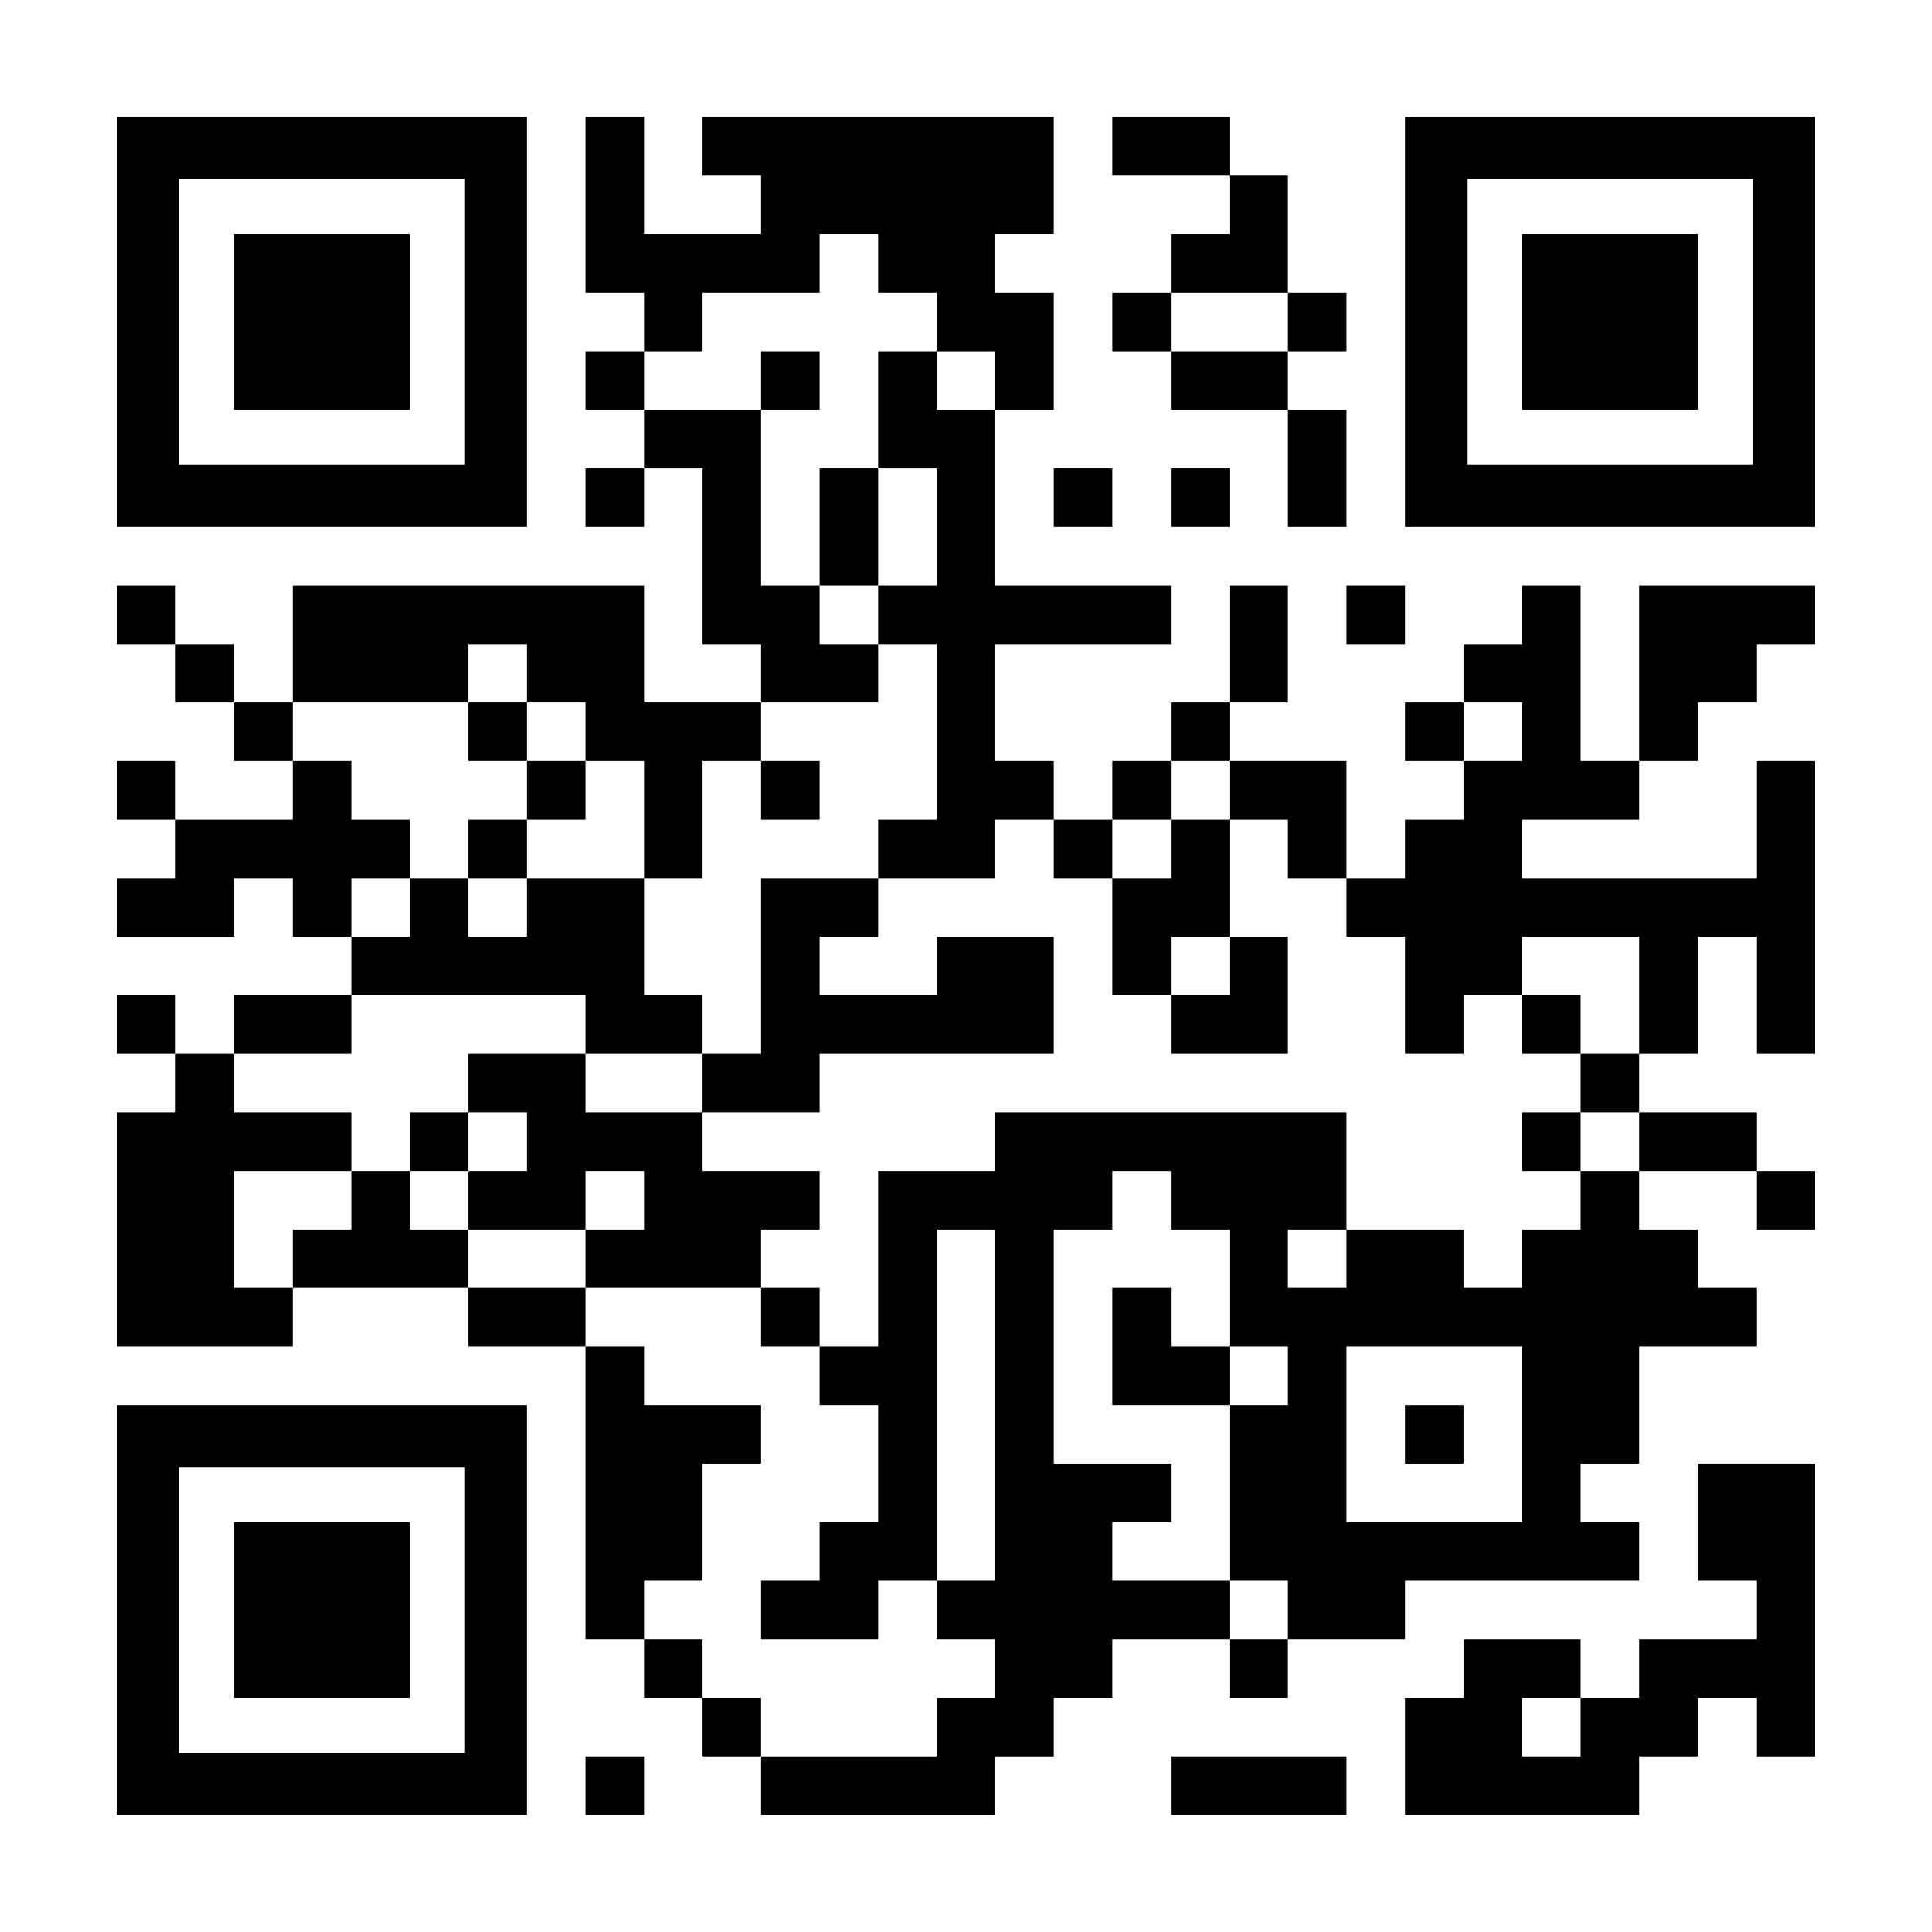
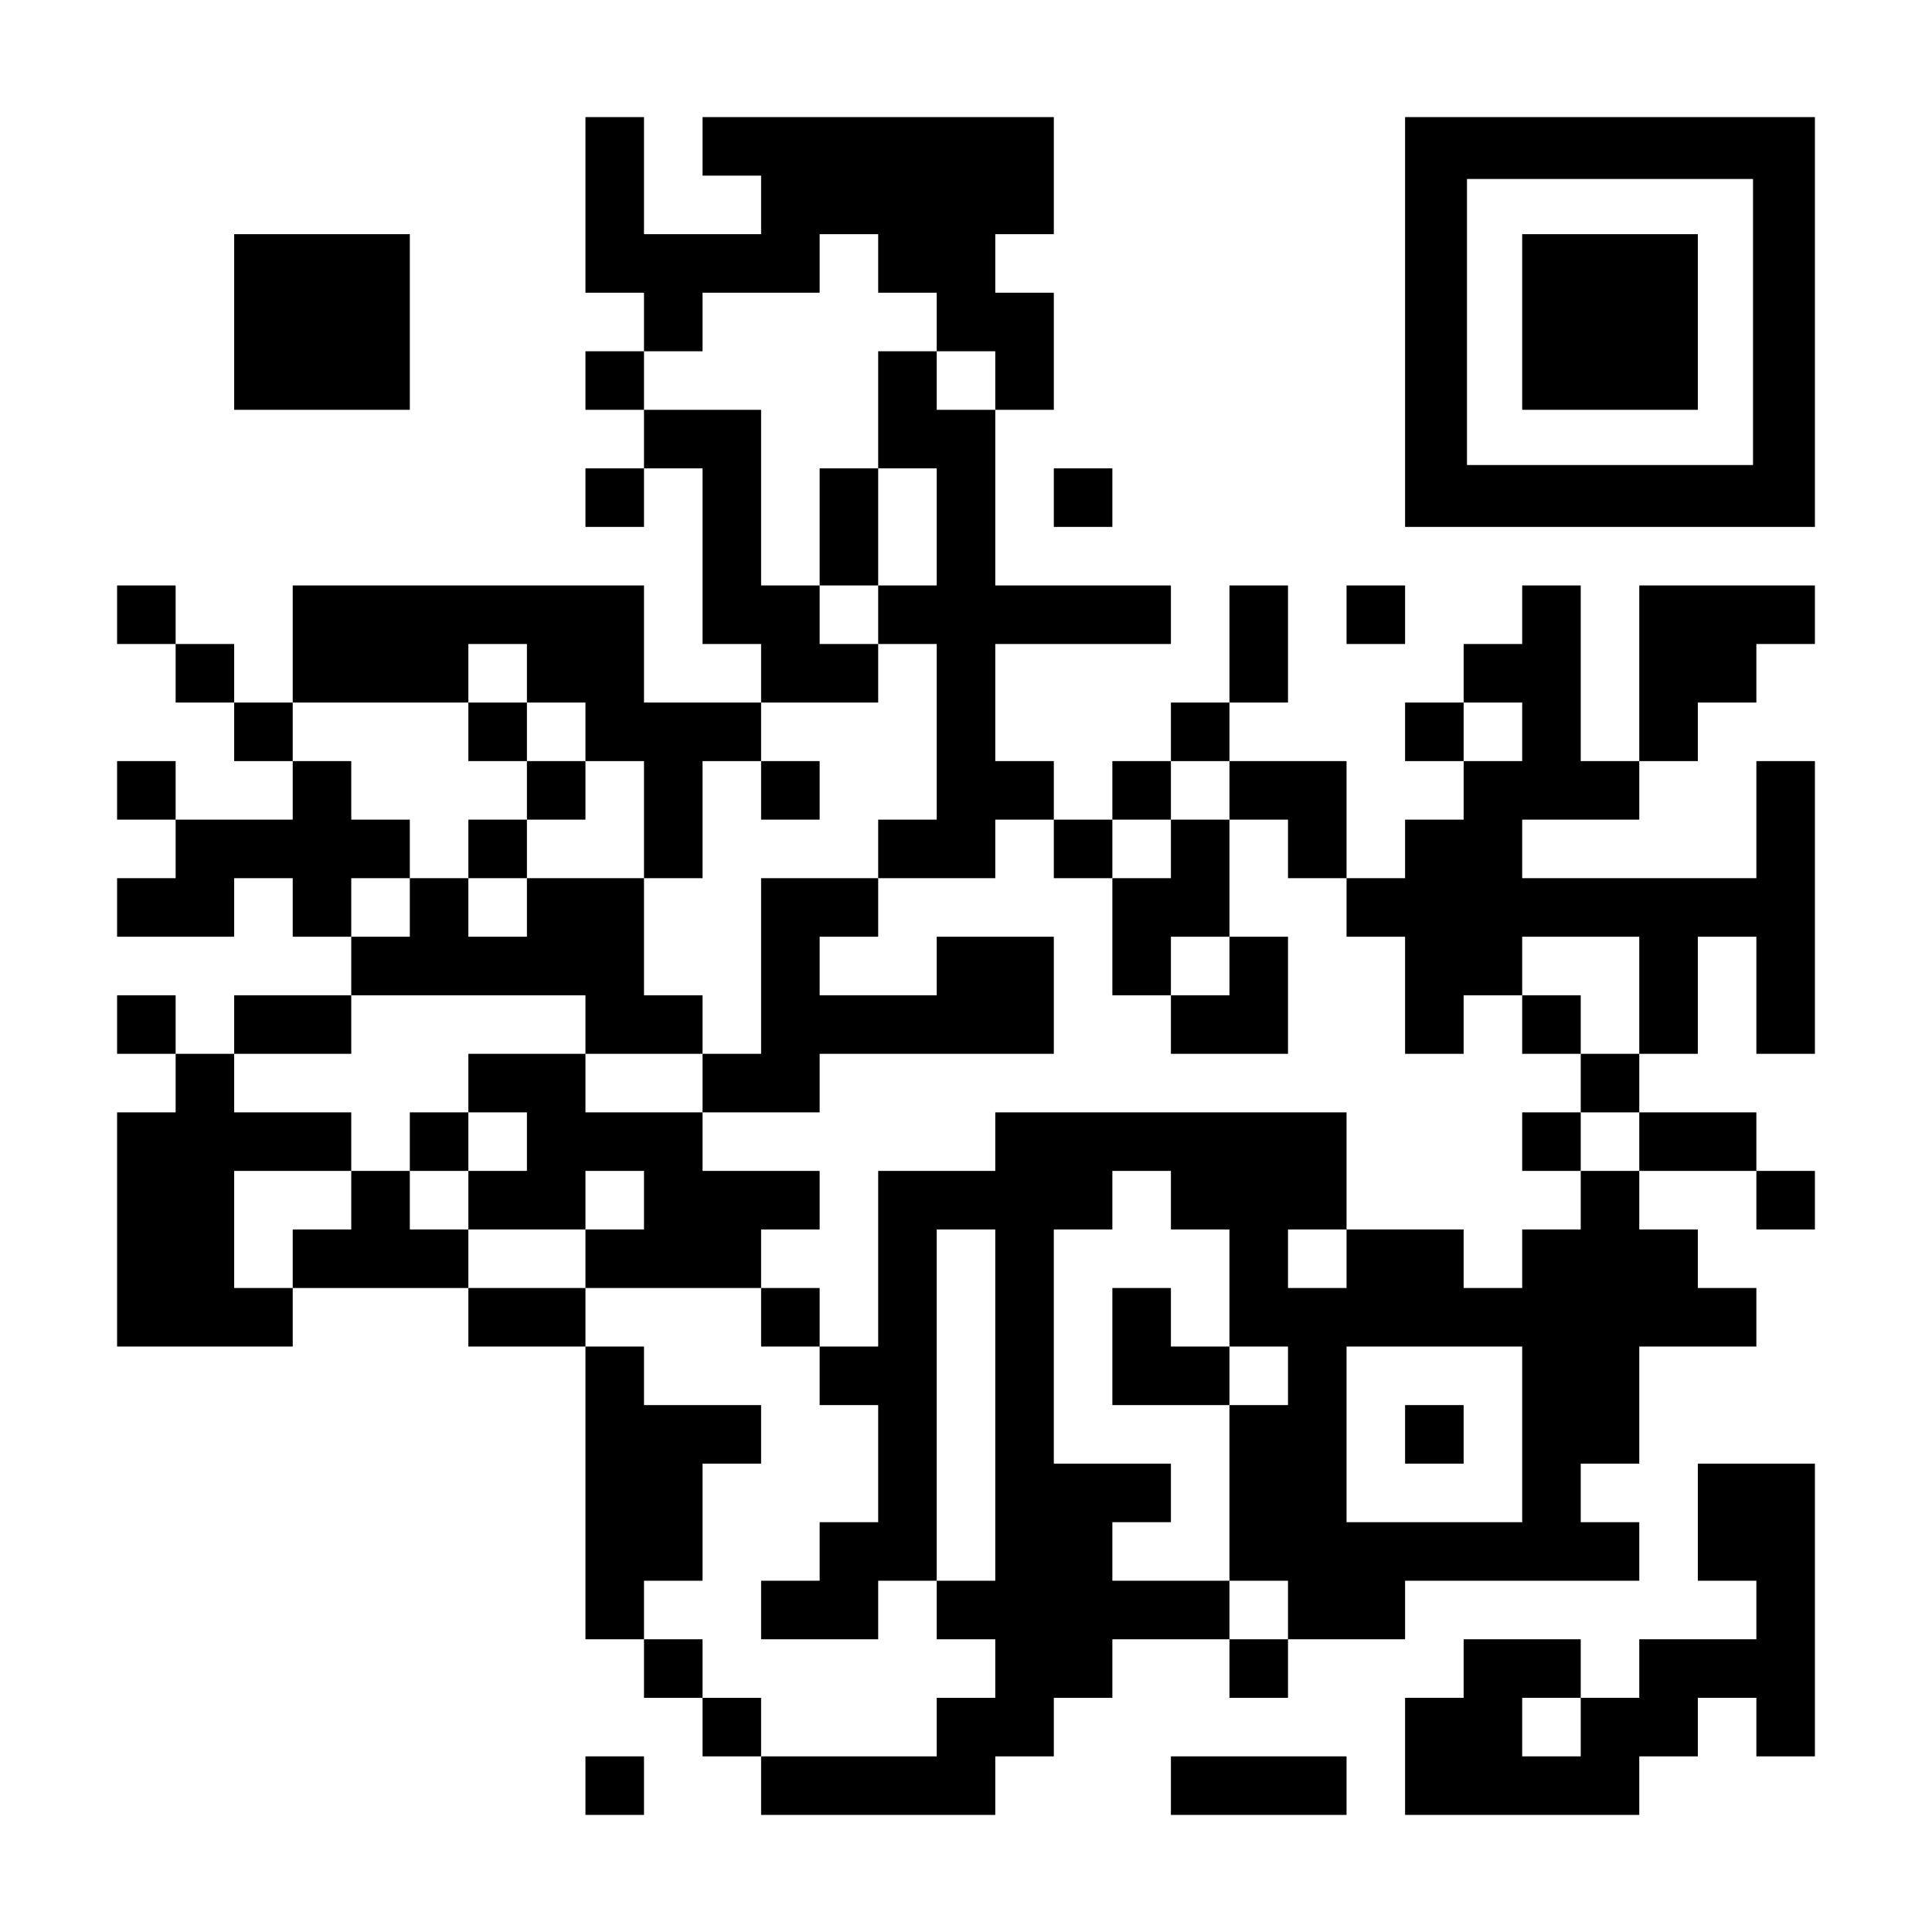
<svg xmlns="http://www.w3.org/2000/svg" version="1.0" width="1155px" height="1155px" viewBox="0 0 1155 1155" preserveAspectRatio="xMidYMid meet">
  <g transform="translate(0,1155) scale(0.1,-0.1)" fill="#000000" stroke="none">
-     <path d="M700 9625 l0 -1225 1225 0 1225 0 0 1225 0 1225 -1225 0 -1225 0 0 -1225z m2080 0 l0 -855 -855 0 -855 0 0 855 0 855 855 0 855 0 0 -855z" />
    <path d="M1400 9625 l0 -525 525 0 525 0 0 525 0 525 -525 0 -525 0 0 -525z" />
    <path d="M3500 10325 l0 -525 175 0 175 0 0 -175 0 -175 -175 0 -175 0 0 -175 0 -175 175 0 175 0 0 -175 0 -175 -175 0 -175 0 0 -175 0 -175 175 0 175 0 0 175 0 175 175 0 175 0 0 -525 0 -525 175 0 175 0 0 -175 0 -175 -350 0 -350 0 0 350 0 350 -1050 0 -1050 0 0 -350 0 -350 -175 0 -175 0 0 175 0 175 -175 0 -175 0 0 175 0 175 -175 0 -175 0 0 -175 0 -175 175 0 175 0 0 -175 0 -175 175 0 175 0 0 -175 0 -175 175 0 175 0 0 -175 0 -175 -350 0 -350 0 0 175 0 175 -175 0 -175 0 0 -175 0 -175 175 0 175 0 0 -175 0 -175 -175 0 -175 0 0 -175 0 -175 350 0 350 0 0 175 0 175 175 0 175 0 0 -175 0 -175 175 0 175 0 0 -175 0 -175 -350 0 -350 0 0 -175 0 -175 -175 0 -175 0 0 175 0 175 -175 0 -175 0 0 -175 0 -175 175 0 175 0 0 -175 0 -175 -175 0 -175 0 0 -700 0 -700 525 0 525 0 0 175 0 175 525 0 525 0 0 -175 0 -175 350 0 350 0 0 -875 0 -875 175 0 175 0 0 -175 0 -175 175 0 175 0 0 -175 0 -175 175 0 175 0 0 -175 0 -175 700 0 700 0 0 175 0 175 175 0 175 0 0 175 0 175 175 0 175 0 0 175 0 175 350 0 350 0 0 -175 0 -175 175 0 175 0 0 175 0 175 350 0 350 0 0 175 0 175 700 0 700 0 0 175 0 175 -175 0 -175 0 0 175 0 175 175 0 175 0 0 350 0 350 350 0 350 0 0 175 0 175 -175 0 -175 0 0 175 0 175 -175 0 -175 0 0 175 0 175 350 0 350 0 0 -175 0 -175 175 0 175 0 0 175 0 175 -175 0 -175 0 0 175 0 175 -350 0 -350 0 0 175 0 175 175 0 175 0 0 350 0 350 175 0 175 0 0 -350 0 -350 175 0 175 0 0 875 0 875 -175 0 -175 0 0 -350 0 -350 -700 0 -700 0 0 175 0 175 350 0 350 0 0 175 0 175 175 0 175 0 0 175 0 175 175 0 175 0 0 175 0 175 175 0 175 0 0 175 0 175 -525 0 -525 0 0 -525 0 -525 -175 0 -175 0 0 525 0 525 -175 0 -175 0 0 -175 0 -175 -175 0 -175 0 0 -175 0 -175 -175 0 -175 0 0 -175 0 -175 175 0 175 0 0 -175 0 -175 -175 0 -175 0 0 -175 0 -175 -175 0 -175 0 0 350 0 350 -350 0 -350 0 0 175 0 175 175 0 175 0 0 350 0 350 -175 0 -175 0 0 -350 0 -350 -175 0 -175 0 0 -175 0 -175 -175 0 -175 0 0 -175 0 -175 -175 0 -175 0 0 175 0 175 -175 0 -175 0 0 350 0 350 525 0 525 0 0 175 0 175 -525 0 -525 0 0 525 0 525 175 0 175 0 0 350 0 350 -175 0 -175 0 0 175 0 175 175 0 175 0 0 350 0 350 -1050 0 -1050 0 0 -175 0 -175 175 0 175 0 0 -175 0 -175 -350 0 -350 0 0 350 0 350 -175 0 -175 0 0 -525z m1750 -350 l0 -175 175 0 175 0 0 -175 0 -175 175 0 175 0 0 -175 0 -175 -175 0 -175 0 0 175 0 175 -175 0 -175 0 0 -350 0 -350 175 0 175 0 0 -350 0 -350 -175 0 -175 0 0 -175 0 -175 175 0 175 0 0 -525 0 -525 -175 0 -175 0 0 -175 0 -175 350 0 350 0 0 175 0 175 175 0 175 0 0 -175 0 -175 175 0 175 0 0 175 0 175 175 0 175 0 0 175 0 175 175 0 175 0 0 -175 0 -175 175 0 175 0 0 -175 0 -175 175 0 175 0 0 -175 0 -175 175 0 175 0 0 -350 0 -350 175 0 175 0 0 175 0 175 175 0 175 0 0 175 0 175 350 0 350 0 0 -350 0 -350 -175 0 -175 0 0 -175 0 -175 175 0 175 0 0 -175 0 -175 -175 0 -175 0 0 -175 0 -175 -175 0 -175 0 0 -175 0 -175 -175 0 -175 0 0 175 0 175 -350 0 -350 0 0 -175 0 -175 -175 0 -175 0 0 175 0 175 175 0 175 0 0 350 0 350 -1050 0 -1050 0 0 -175 0 -175 -350 0 -350 0 0 -525 0 -525 -175 0 -175 0 0 -175 0 -175 175 0 175 0 0 -350 0 -350 -175 0 -175 0 0 -175 0 -175 -175 0 -175 0 0 -175 0 -175 350 0 350 0 0 175 0 175 175 0 175 0 0 1050 0 1050 175 0 175 0 0 -1050 0 -1050 -175 0 -175 0 0 -175 0 -175 175 0 175 0 0 -175 0 -175 -175 0 -175 0 0 -175 0 -175 -525 0 -525 0 0 175 0 175 -175 0 -175 0 0 175 0 175 -175 0 -175 0 0 175 0 175 175 0 175 0 0 350 0 350 175 0 175 0 0 175 0 175 -350 0 -350 0 0 175 0 175 -175 0 -175 0 0 175 0 175 -350 0 -350 0 0 175 0 175 -175 0 -175 0 0 175 0 175 -175 0 -175 0 0 -175 0 -175 -175 0 -175 0 0 -175 0 -175 -175 0 -175 0 0 350 0 350 350 0 350 0 0 175 0 175 -350 0 -350 0 0 175 0 175 350 0 350 0 0 175 0 175 700 0 700 0 0 -175 0 -175 350 0 350 0 0 175 0 175 -175 0 -175 0 0 350 0 350 -350 0 -350 0 0 -175 0 -175 -175 0 -175 0 0 175 0 175 -175 0 -175 0 0 -175 0 -175 -175 0 -175 0 0 175 0 175 175 0 175 0 0 175 0 175 -175 0 -175 0 0 175 0 175 -175 0 -175 0 0 175 0 175 525 0 525 0 0 175 0 175 175 0 175 0 0 -175 0 -175 175 0 175 0 0 -175 0 -175 175 0 175 0 0 -350 0 -350 175 0 175 0 0 350 0 350 175 0 175 0 0 175 0 175 350 0 350 0 0 175 0 175 -175 0 -175 0 0 175 0 175 -175 0 -175 0 0 525 0 525 -350 0 -350 0 0 175 0 175 175 0 175 0 0 175 0 175 350 0 350 0 0 175 0 175 175 0 175 0 0 -175z m3850 -2800 l0 -175 -175 0 -175 0 0 175 0 175 175 0 175 0 0 -175z m-2100 -2800 l0 -175 175 0 175 0 0 -350 0 -350 175 0 175 0 0 -175 0 -175 -175 0 -175 0 0 -525 0 -525 175 0 175 0 0 -175 0 -175 -175 0 -175 0 0 175 0 175 -350 0 -350 0 0 175 0 175 175 0 175 0 0 175 0 175 -350 0 -350 0 0 700 0 700 175 0 175 0 0 175 0 175 175 0 175 0 0 -175z m2100 -1400 l0 -525 -525 0 -525 0 0 525 0 525 525 0 525 0 0 -525z" />
-     <path d="M4550 9275 l0 -175 175 0 175 0 0 175 0 175 -175 0 -175 0 0 -175z" />
    <path d="M4900 8400 l0 -350 175 0 175 0 0 350 0 350 -175 0 -175 0 0 -350z" />
    <path d="M2800 7175 l0 -175 175 0 175 0 0 -175 0 -175 -175 0 -175 0 0 -175 0 -175 175 0 175 0 0 175 0 175 175 0 175 0 0 175 0 175 -175 0 -175 0 0 175 0 175 -175 0 -175 0 0 -175z" />
    <path d="M4550 6825 l0 -175 175 0 175 0 0 175 0 175 -175 0 -175 0 0 -175z" />
    <path d="M7000 6475 l0 -175 -175 0 -175 0 0 -350 0 -350 175 0 175 0 0 -175 0 -175 350 0 350 0 0 350 0 350 -175 0 -175 0 0 350 0 350 -175 0 -175 0 0 -175z m350 -700 l0 -175 -175 0 -175 0 0 175 0 175 175 0 175 0 0 -175z" />
    <path d="M4550 5775 l0 -525 -175 0 -175 0 0 -175 0 -175 -350 0 -350 0 0 175 0 175 -350 0 -350 0 0 -175 0 -175 -175 0 -175 0 0 -175 0 -175 175 0 175 0 0 -175 0 -175 350 0 350 0 0 -175 0 -175 525 0 525 0 0 -175 0 -175 175 0 175 0 0 175 0 175 -175 0 -175 0 0 175 0 175 175 0 175 0 0 175 0 175 -350 0 -350 0 0 175 0 175 350 0 350 0 0 175 0 175 700 0 700 0 0 350 0 350 -350 0 -350 0 0 -175 0 -175 -350 0 -350 0 0 175 0 175 175 0 175 0 0 175 0 175 -350 0 -350 0 0 -525z m-1400 -1050 l0 -175 -175 0 -175 0 0 175 0 175 175 0 175 0 0 -175z m700 -350 l0 -175 -175 0 -175 0 0 175 0 175 175 0 175 0 0 -175z" />
    <path d="M9100 5425 l0 -175 175 0 175 0 0 175 0 175 -175 0 -175 0 0 -175z" />
    <path d="M9100 4725 l0 -175 175 0 175 0 0 175 0 175 -175 0 -175 0 0 -175z" />
    <path d="M6650 3500 l0 -350 350 0 350 0 0 175 0 175 -175 0 -175 0 0 175 0 175 -175 0 -175 0 0 -350z" />
    <path d="M8400 2975 l0 -175 175 0 175 0 0 175 0 175 -175 0 -175 0 0 -175z" />
-     <path d="M6650 10675 l0 -175 350 0 350 0 0 -175 0 -175 -175 0 -175 0 0 -175 0 -175 -175 0 -175 0 0 -175 0 -175 175 0 175 0 0 -175 0 -175 350 0 350 0 0 -350 0 -350 175 0 175 0 0 350 0 350 -175 0 -175 0 0 175 0 175 175 0 175 0 0 175 0 175 -175 0 -175 0 0 350 0 350 -175 0 -175 0 0 175 0 175 -350 0 -350 0 0 -175z m1050 -1050 l0 -175 -350 0 -350 0 0 175 0 175 350 0 350 0 0 -175z" />
    <path d="M8400 9625 l0 -1225 1225 0 1225 0 0 1225 0 1225 -1225 0 -1225 0 0 -1225z m2080 0 l0 -855 -855 0 -855 0 0 855 0 855 855 0 855 0 0 -855z" />
    <path d="M9100 9625 l0 -525 525 0 525 0 0 525 0 525 -525 0 -525 0 0 -525z" />
    <path d="M6300 8575 l0 -175 175 0 175 0 0 175 0 175 -175 0 -175 0 0 -175z" />
-     <path d="M7000 8575 l0 -175 175 0 175 0 0 175 0 175 -175 0 -175 0 0 -175z" />
    <path d="M8050 7875 l0 -175 175 0 175 0 0 175 0 175 -175 0 -175 0 0 -175z" />
-     <path d="M700 1925 l0 -1225 1225 0 1225 0 0 1225 0 1225 -1225 0 -1225 0 0 -1225z m2080 0 l0 -855 -855 0 -855 0 0 855 0 855 855 0 855 0 0 -855z" />
-     <path d="M1400 1925 l0 -525 525 0 525 0 0 525 0 525 -525 0 -525 0 0 -525z" />
+     <path d="M1400 1925 z" />
    <path d="M10150 2450 l0 -350 175 0 175 0 0 -175 0 -175 -350 0 -350 0 0 -175 0 -175 -175 0 -175 0 0 175 0 175 -350 0 -350 0 0 -175 0 -175 -175 0 -175 0 0 -350 0 -350 700 0 700 0 0 175 0 175 175 0 175 0 0 175 0 175 175 0 175 0 0 -175 0 -175 175 0 175 0 0 875 0 875 -350 0 -350 0 0 -350z m-700 -1225 l0 -175 -175 0 -175 0 0 175 0 175 175 0 175 0 0 -175z" />
    <path d="M3500 875 l0 -175 175 0 175 0 0 175 0 175 -175 0 -175 0 0 -175z" />
    <path d="M7000 875 l0 -175 525 0 525 0 0 175 0 175 -525 0 -525 0 0 -175z" />
  </g>
</svg>